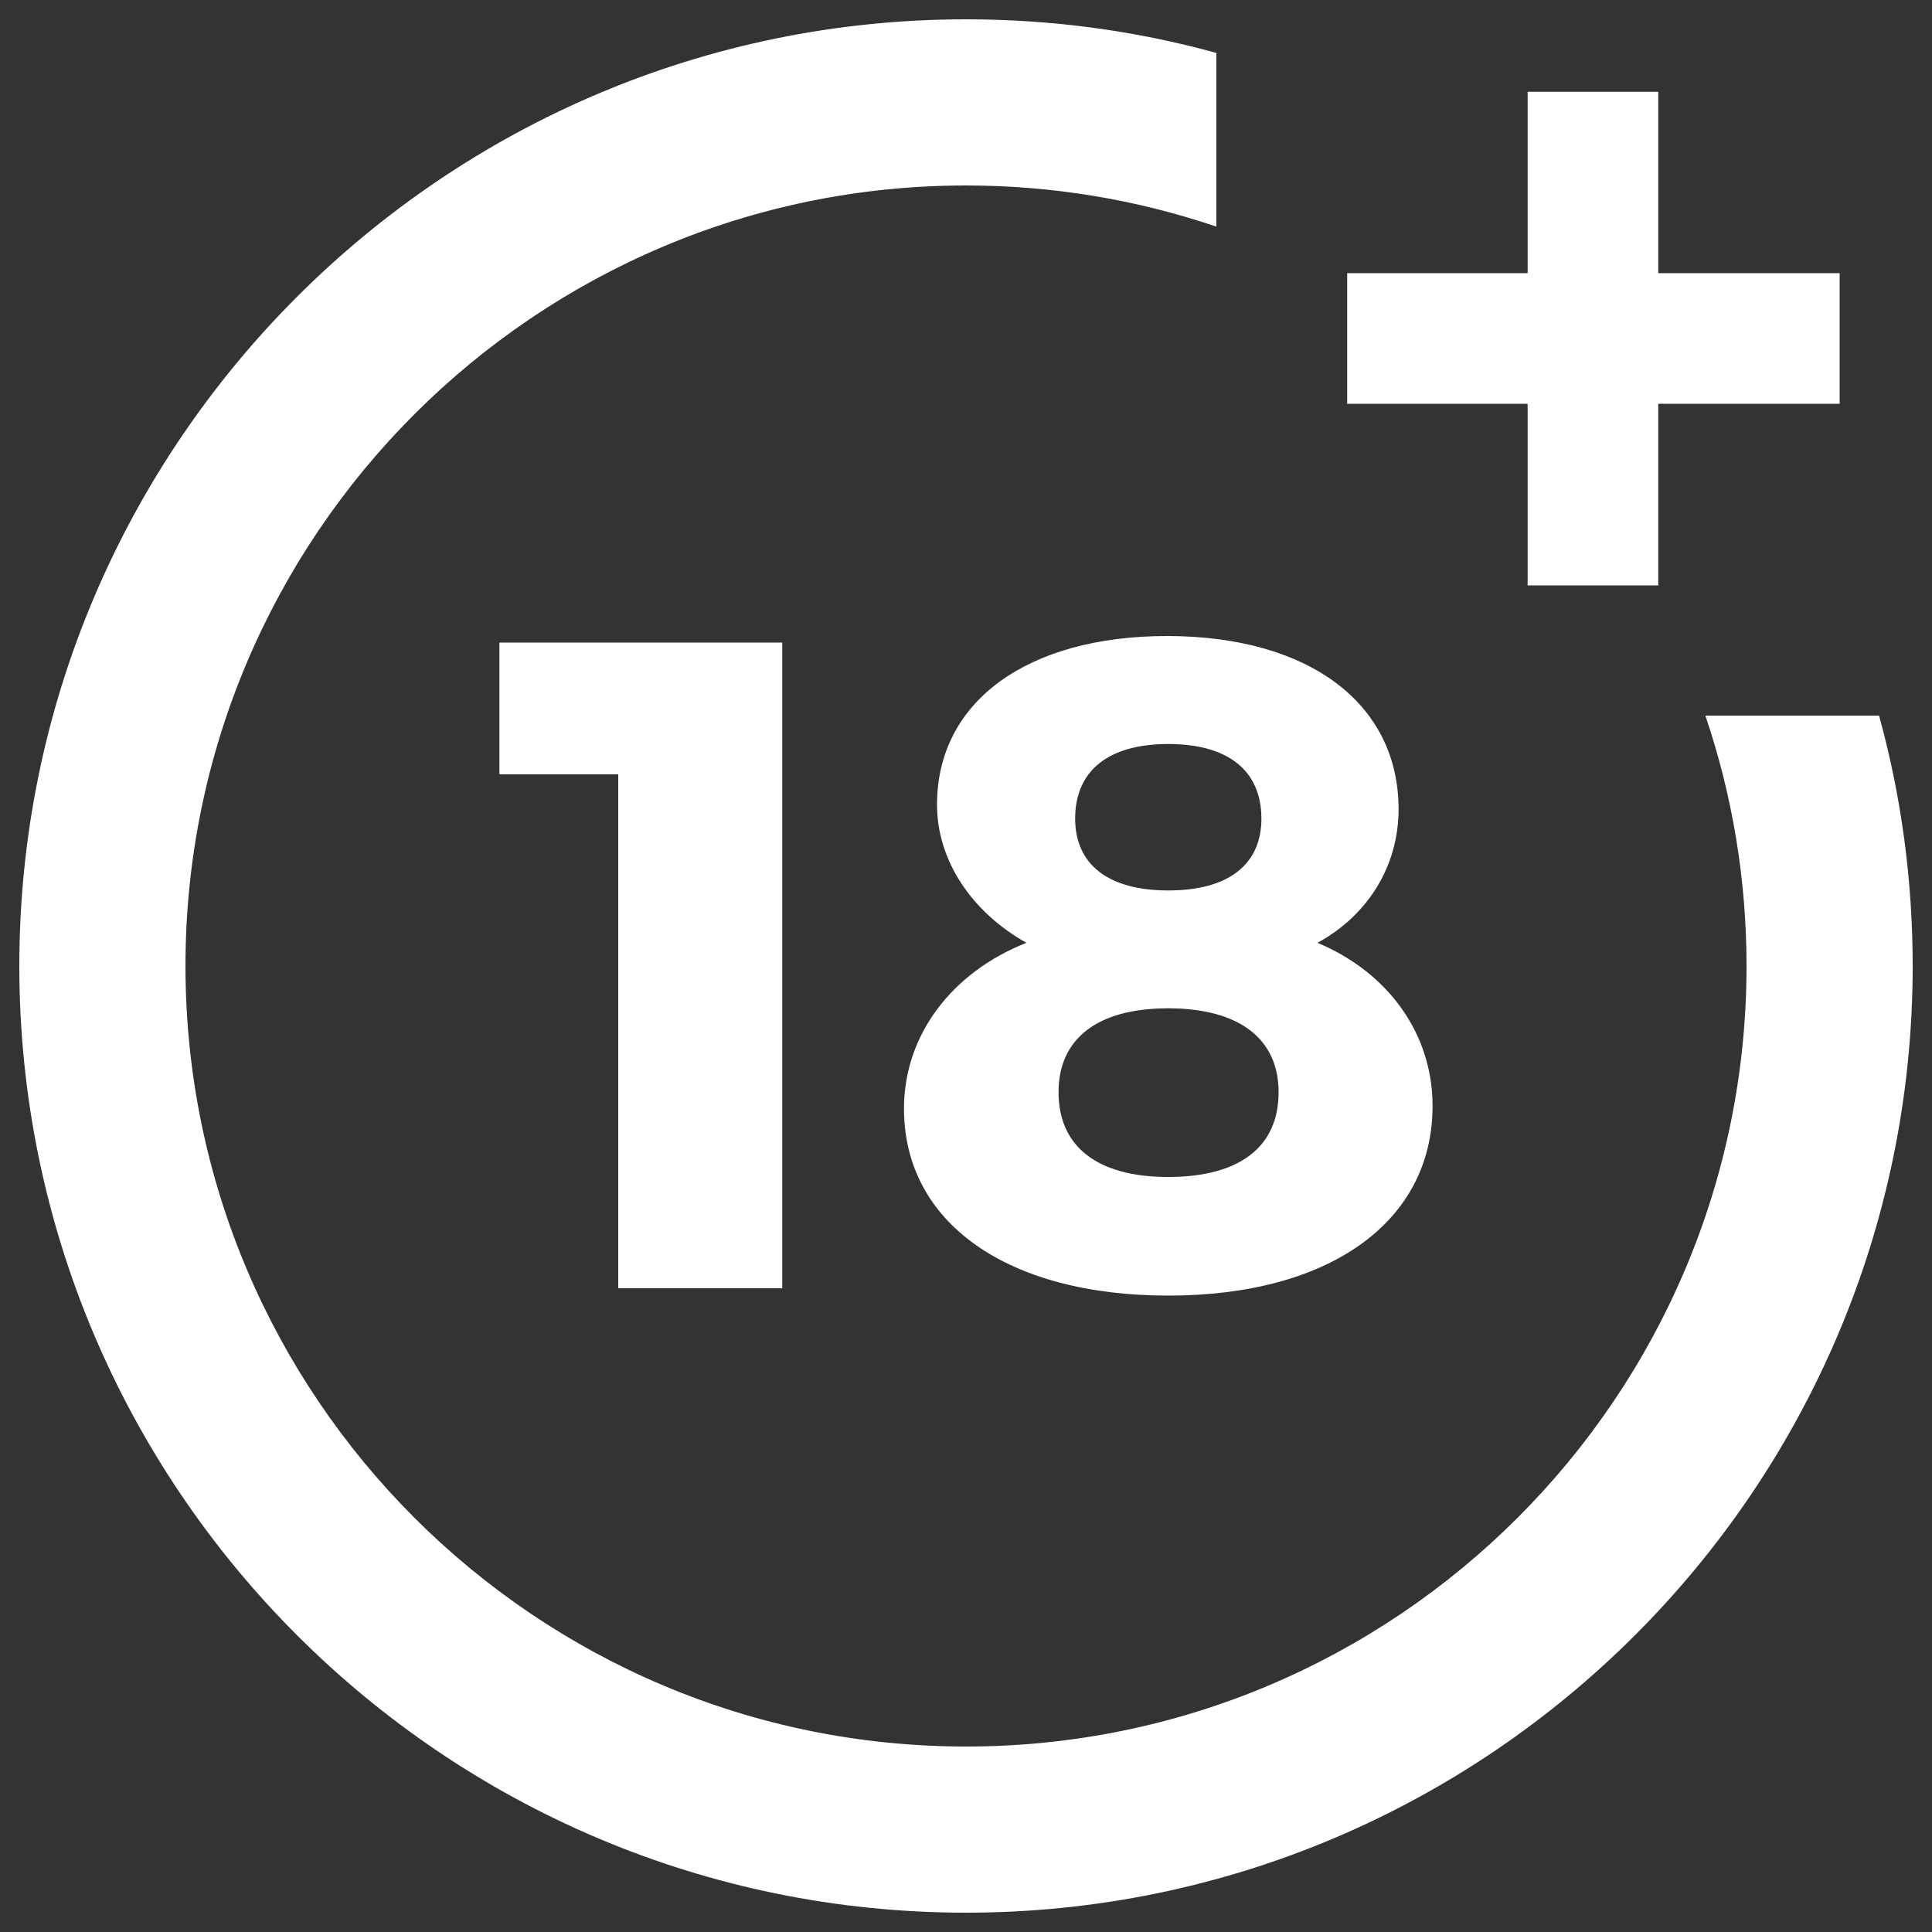
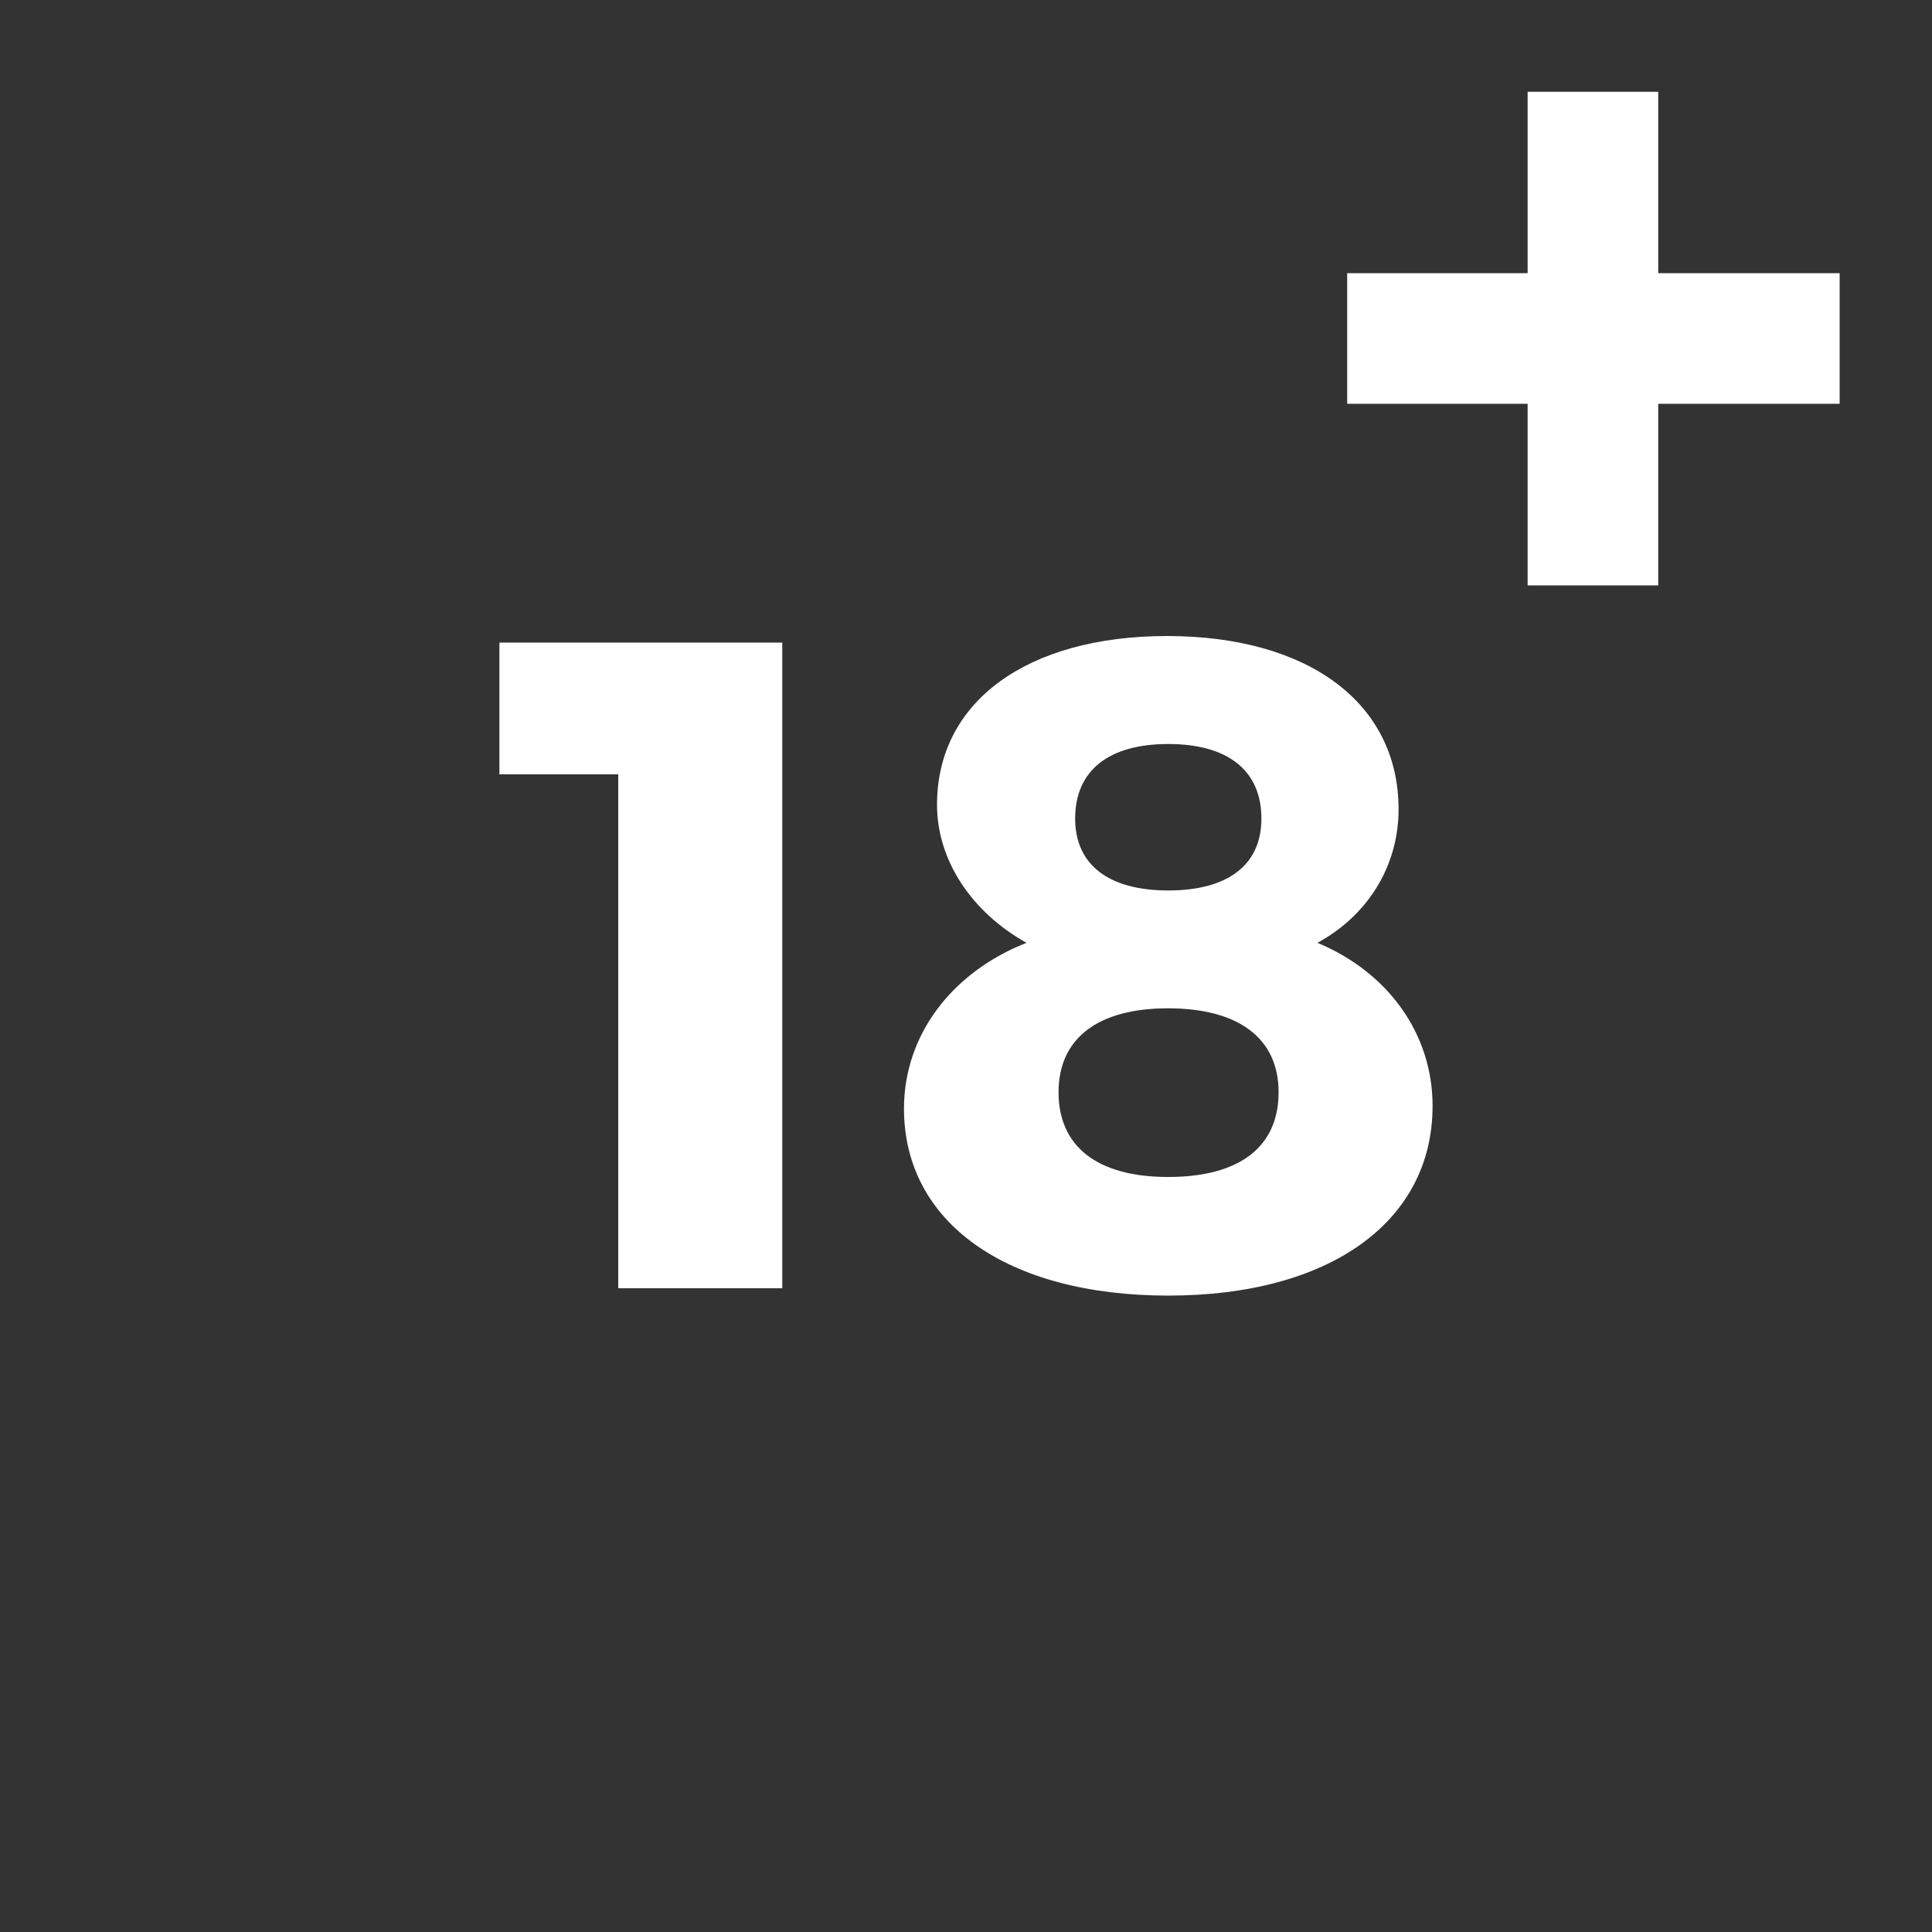
<svg xmlns="http://www.w3.org/2000/svg" version="1.1" x="0px" y="0px" viewBox="0 0 1000 1000" enable-background="new 0 0 1000 1000" xml:space="preserve">
  <rect x="0" y="0" width="1000" height="1000" fill="#333333" stroke="none" />
  <g>
    <g fill="white">
      <g>
        <path d="M320,666.9V400.8h-61.5v-68.2h146.4v334.2H320z" />
      </g>
      <g>
        <path d="M723.9,418.9c0,29.1-15.7,54.8-42,69.1c36.7,15.3,59.6,47.2,59.6,84.4c0,60.1-53.4,98.2-136.8,98.2c-83.4,0-136.8-37.7-136.8-96.8c0-38.1,24.8-70.6,63.4-85.8c-28.1-15.7-46.3-42.4-46.3-71.5c0-53.4,46.7-87.3,119.2-87.3C677.6,329.3,723.9,364.1,723.9,418.9z M547.9,565.3c0,28.1,20,43.9,56.7,43.9c36.7,0,57.2-15.3,57.2-43.9c0-27.7-20.5-43.4-57.2-43.4C567.9,521.9,547.9,537.7,547.9,565.3z M556.5,423.7c0,23.8,17.2,37.2,48.2,37.2c31,0,48.2-13.3,48.2-37.2c0-24.8-17.2-38.6-48.2-38.6C573.7,385.1,556.5,398.9,556.5,423.7z" />
      </g>
      <g>
-         <path d="M882.7,370.4C896.8,412,904,455.6,904,500c0,222.8-181.2,404-404,404C277.2,904,96,722.8,96,500C96,277.2,277.2,96,500,96c44.4,0,88,7.2,129.6,21.3V27.4C587.6,15.8,544.1,10,500,10C229.8,10,10,229.8,10,500c0,270.2,219.8,490,490,490c270.2,0,490-219.8,490-490c0-44.1-5.8-87.6-17.4-129.6H882.7L882.7,370.4z" />
-       </g>
+         </g>
      <g>
        <polygon points="858.3,141.4 858.3,47.5 790.7,47.5 790.7,141.4 697.3,141.4 697.3,209 790.7,209 790.7,303 858.3,303 858.3,209 952.2,209 952.2,141.4 " />
      </g>
    </g>
  </g>
</svg>